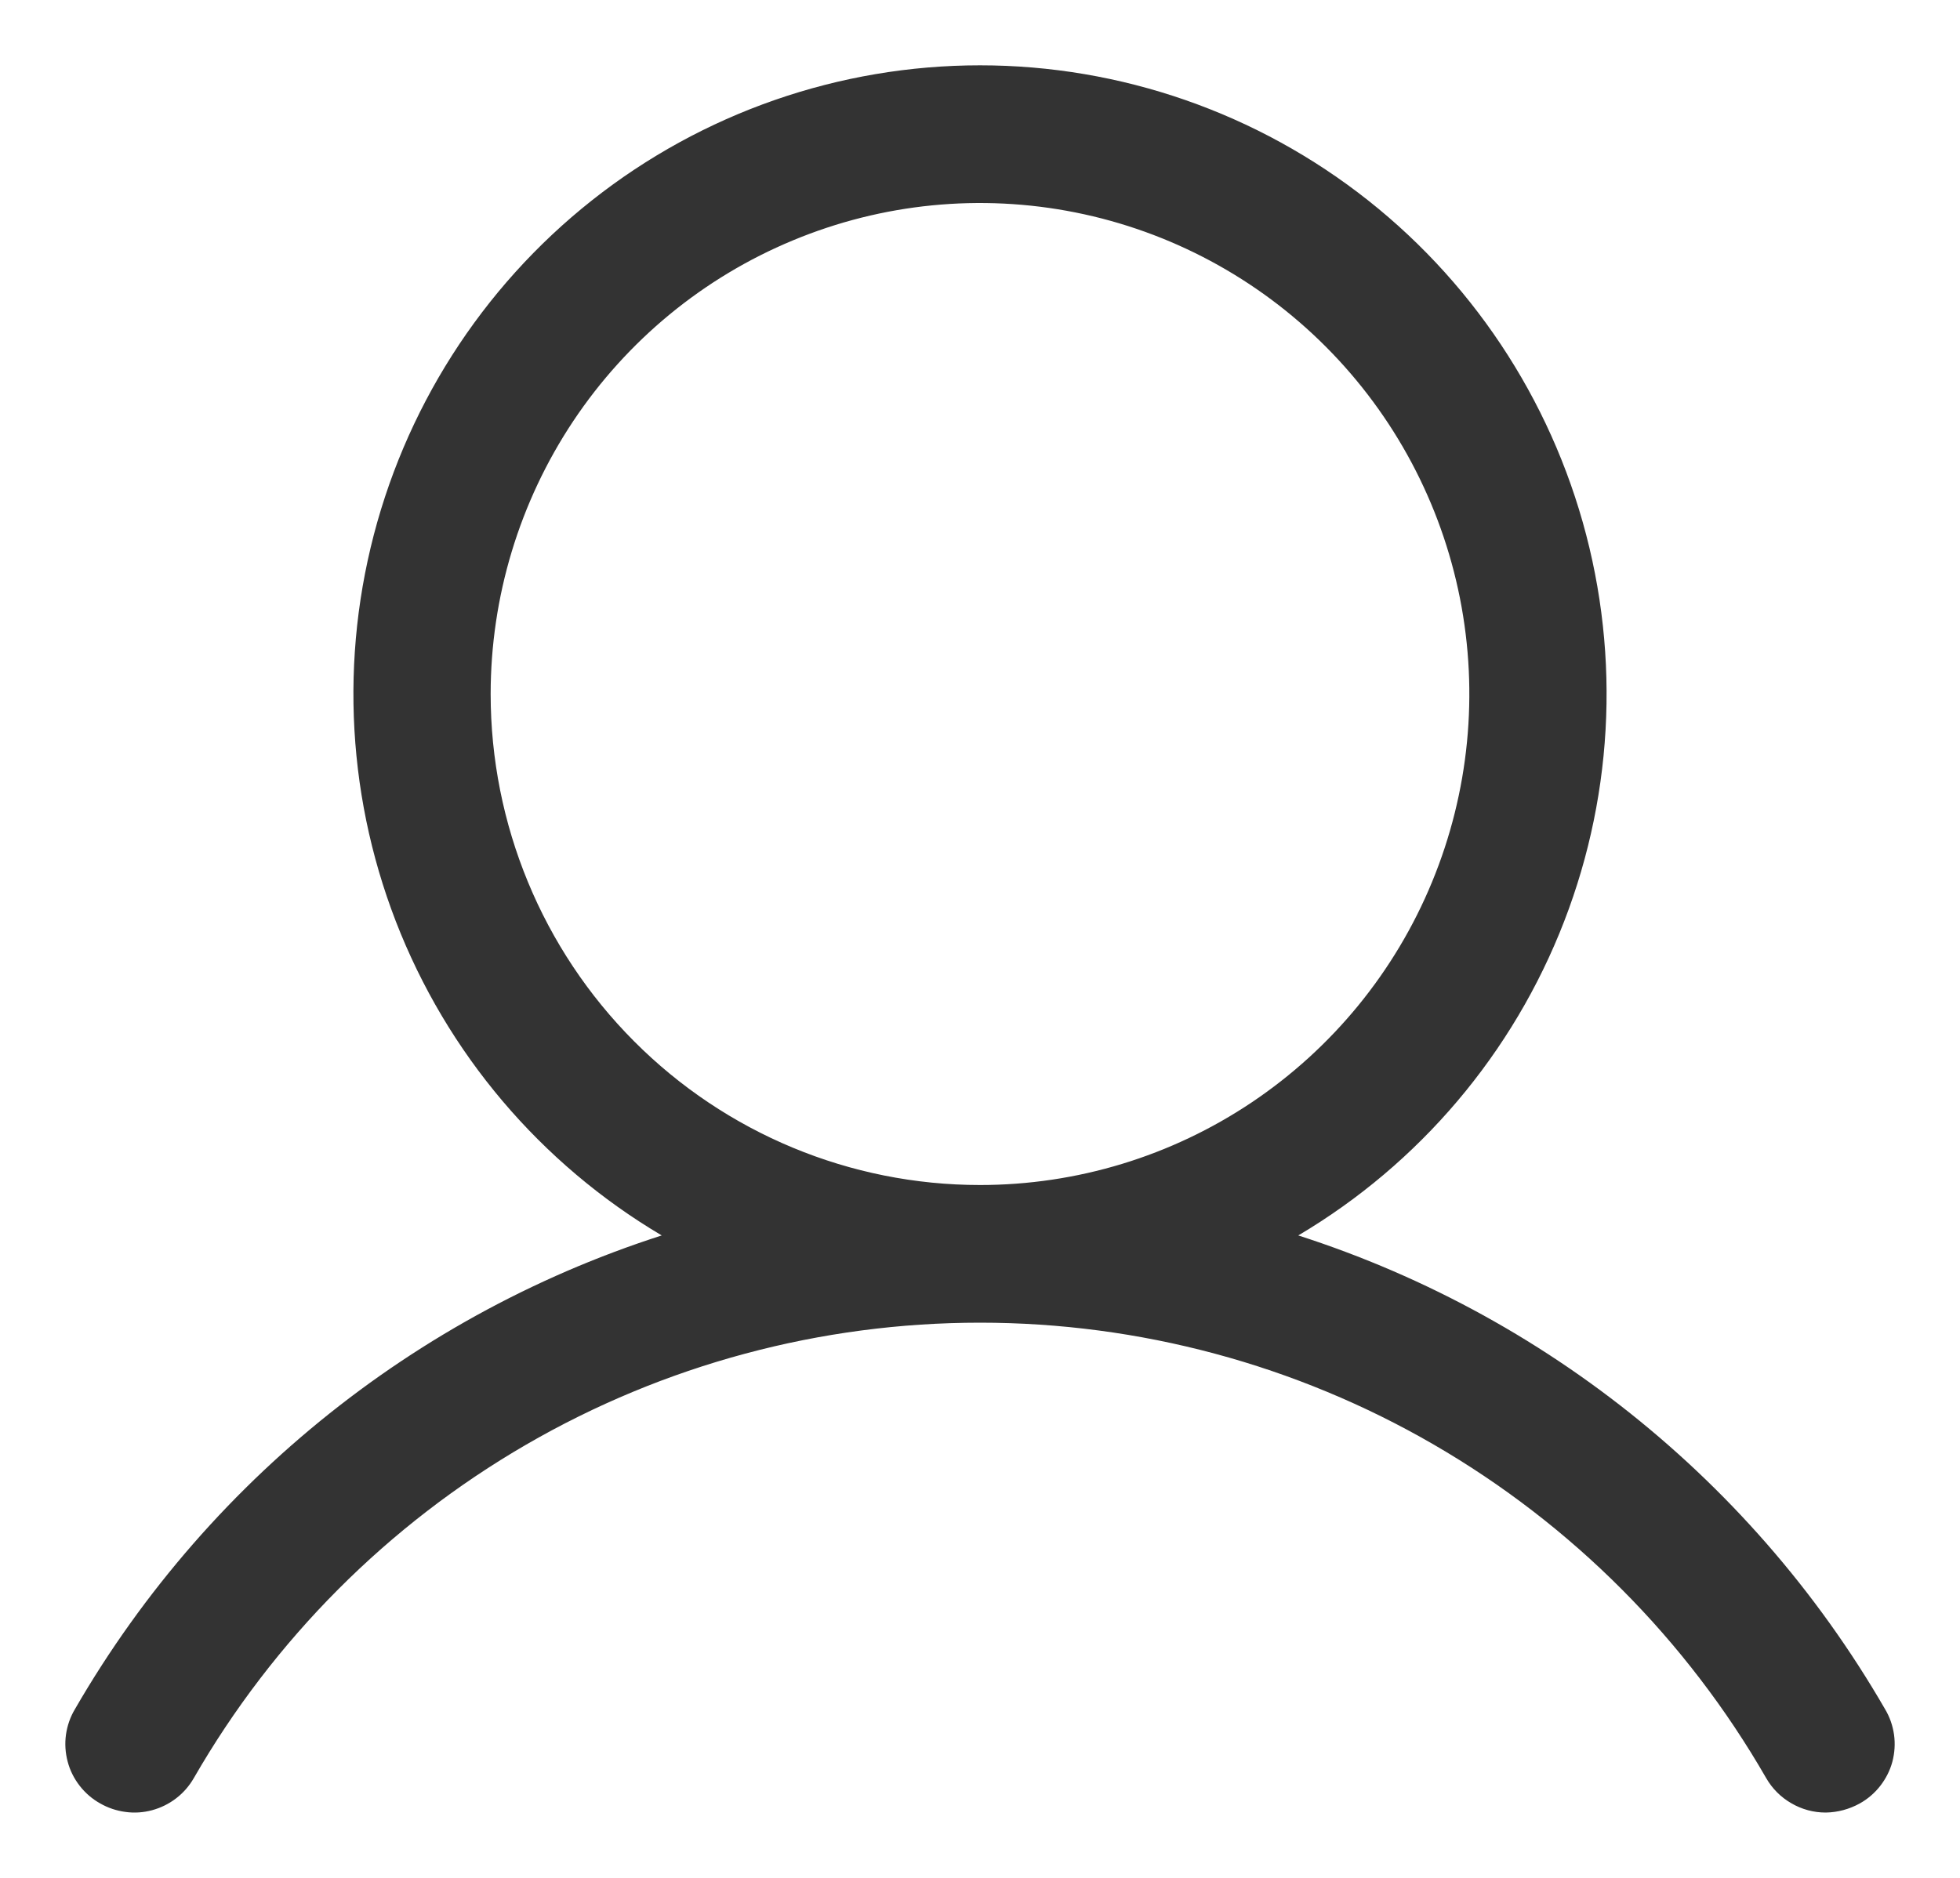
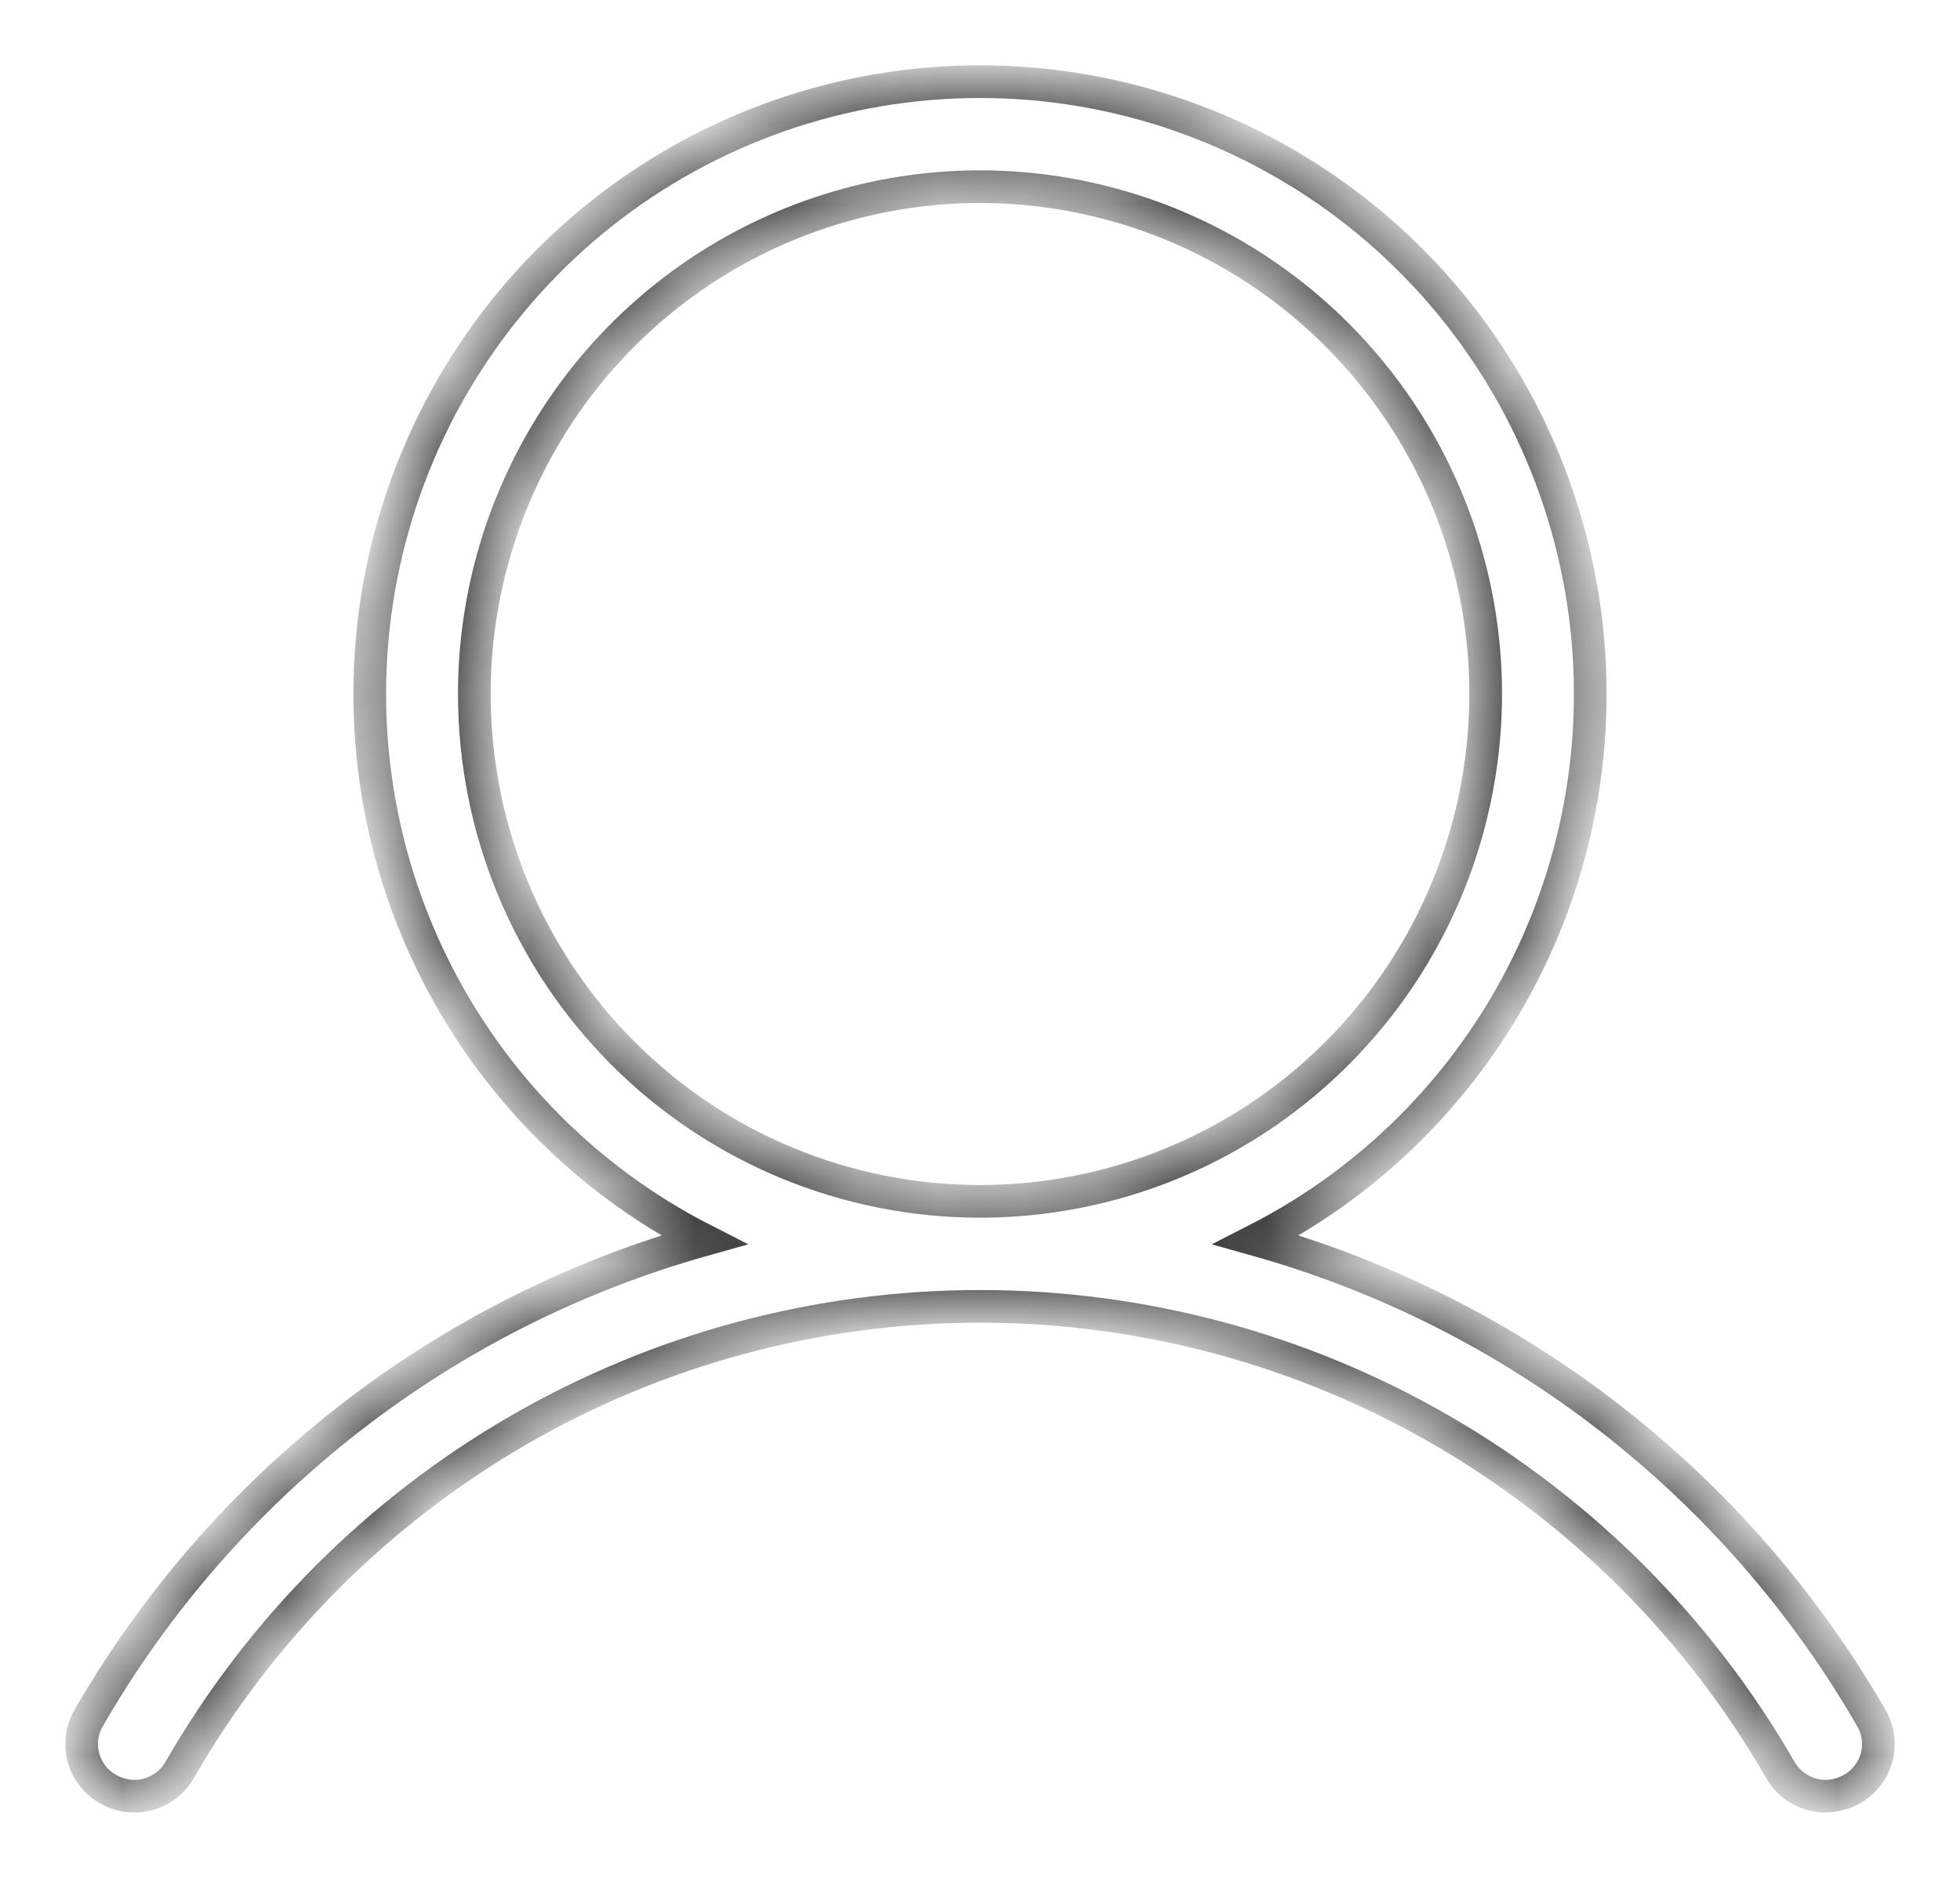
<svg xmlns="http://www.w3.org/2000/svg" width="24" height="23" viewBox="0 0 24 23" fill="none">
  <mask id="path-1-outside-1_124_181" maskUnits="userSpaceOnUse" x="0" y="0" width="24" height="23" fill="black">
-     <rect fill="white" width="24" height="23" />
    <path d="M22.91 21.035C21.258 18.175 18.557 16.076 15.384 15.186C16.881 14.422 18.079 13.175 18.783 11.646C19.488 10.116 19.658 8.392 19.267 6.753C18.876 5.114 17.947 3.655 16.628 2.611C15.31 1.568 13.679 1 12 1C10.321 1 8.69 1.568 7.372 2.611C6.053 3.655 5.124 5.114 4.733 6.753C4.342 8.392 4.512 10.116 5.217 11.646C5.921 13.175 7.119 14.422 8.616 15.186C5.443 16.076 2.742 18.175 1.09 21.035C1.046 21.108 1.018 21.189 1.006 21.273C0.994 21.357 1 21.443 1.022 21.525C1.043 21.607 1.082 21.683 1.134 21.75C1.186 21.817 1.251 21.873 1.325 21.914C1.398 21.956 1.478 21.983 1.562 21.994C1.645 22.006 1.73 22 1.811 21.978C1.892 21.956 1.969 21.918 2.035 21.867C2.102 21.816 2.158 21.751 2.2 21.678C3.193 19.952 4.622 18.518 6.342 17.521C8.062 16.524 10.014 16 12 16C13.986 16 15.938 16.524 17.658 17.521C19.378 18.518 20.807 19.952 21.8 21.678C21.856 21.776 21.937 21.857 22.035 21.913C22.132 21.97 22.242 22 22.355 22C22.467 21.998 22.577 21.968 22.675 21.914C22.749 21.873 22.814 21.817 22.866 21.75C22.918 21.683 22.957 21.607 22.979 21.525C23 21.443 23.006 21.357 22.994 21.273C22.982 21.189 22.954 21.108 22.91 21.035V21.035ZM5.808 8.501C5.808 7.272 6.172 6.07 6.852 5.048C7.532 4.027 8.499 3.23 9.631 2.76C10.762 2.289 12.007 2.166 13.208 2.406C14.409 2.646 15.512 3.238 16.378 4.107C17.244 4.976 17.834 6.083 18.073 7.288C18.312 8.494 18.189 9.743 17.72 10.879C17.252 12.014 16.458 12.984 15.44 13.667C14.422 14.35 13.225 14.714 12 14.714C10.358 14.714 8.783 14.06 7.622 12.894C6.461 11.729 5.808 10.149 5.808 8.501Z" />
  </mask>
-   <path d="M22.91 21.035C21.258 18.175 18.557 16.076 15.384 15.186C16.881 14.422 18.079 13.175 18.783 11.646C19.488 10.116 19.658 8.392 19.267 6.753C18.876 5.114 17.947 3.655 16.628 2.611C15.31 1.568 13.679 1 12 1C10.321 1 8.69 1.568 7.372 2.611C6.053 3.655 5.124 5.114 4.733 6.753C4.342 8.392 4.512 10.116 5.217 11.646C5.921 13.175 7.119 14.422 8.616 15.186C5.443 16.076 2.742 18.175 1.09 21.035C1.046 21.108 1.018 21.189 1.006 21.273C0.994 21.357 1 21.443 1.022 21.525C1.043 21.607 1.082 21.683 1.134 21.75C1.186 21.817 1.251 21.873 1.325 21.914C1.398 21.956 1.478 21.983 1.562 21.994C1.645 22.006 1.73 22 1.811 21.978C1.892 21.956 1.969 21.918 2.035 21.867C2.102 21.816 2.158 21.751 2.2 21.678C3.193 19.952 4.622 18.518 6.342 17.521C8.062 16.524 10.014 16 12 16C13.986 16 15.938 16.524 17.658 17.521C19.378 18.518 20.807 19.952 21.8 21.678C21.856 21.776 21.937 21.857 22.035 21.913C22.132 21.97 22.242 22 22.355 22C22.467 21.998 22.577 21.968 22.675 21.914C22.749 21.873 22.814 21.817 22.866 21.75C22.918 21.683 22.957 21.607 22.979 21.525C23 21.443 23.006 21.357 22.994 21.273C22.982 21.189 22.954 21.108 22.91 21.035V21.035ZM5.808 8.501C5.808 7.272 6.172 6.07 6.852 5.048C7.532 4.027 8.499 3.23 9.631 2.76C10.762 2.289 12.007 2.166 13.208 2.406C14.409 2.646 15.512 3.238 16.378 4.107C17.244 4.976 17.834 6.083 18.073 7.288C18.312 8.494 18.189 9.743 17.72 10.879C17.252 12.014 16.458 12.984 15.44 13.667C14.422 14.35 13.225 14.714 12 14.714C10.358 14.714 8.783 14.06 7.622 12.894C6.461 11.729 5.808 10.149 5.808 8.501Z" fill="#333333" />
  <path d="M22.91 21.035C21.258 18.175 18.557 16.076 15.384 15.186C16.881 14.422 18.079 13.175 18.783 11.646C19.488 10.116 19.658 8.392 19.267 6.753C18.876 5.114 17.947 3.655 16.628 2.611C15.31 1.568 13.679 1 12 1C10.321 1 8.69 1.568 7.372 2.611C6.053 3.655 5.124 5.114 4.733 6.753C4.342 8.392 4.512 10.116 5.217 11.646C5.921 13.175 7.119 14.422 8.616 15.186C5.443 16.076 2.742 18.175 1.09 21.035C1.046 21.108 1.018 21.189 1.006 21.273C0.994 21.357 1 21.443 1.022 21.525C1.043 21.607 1.082 21.683 1.134 21.75C1.186 21.817 1.251 21.873 1.325 21.914C1.398 21.956 1.478 21.983 1.562 21.994C1.645 22.006 1.73 22 1.811 21.978C1.892 21.956 1.969 21.918 2.035 21.867C2.102 21.816 2.158 21.751 2.2 21.678C3.193 19.952 4.622 18.518 6.342 17.521C8.062 16.524 10.014 16 12 16C13.986 16 15.938 16.524 17.658 17.521C19.378 18.518 20.807 19.952 21.8 21.678C21.856 21.776 21.937 21.857 22.035 21.913C22.132 21.97 22.242 22 22.355 22C22.467 21.998 22.577 21.968 22.675 21.914C22.749 21.873 22.814 21.817 22.866 21.75C22.918 21.683 22.957 21.607 22.979 21.525C23 21.443 23.006 21.357 22.994 21.273C22.982 21.189 22.954 21.108 22.91 21.035V21.035ZM5.808 8.501C5.808 7.272 6.172 6.07 6.852 5.048C7.532 4.027 8.499 3.23 9.631 2.76C10.762 2.289 12.007 2.166 13.208 2.406C14.409 2.646 15.512 3.238 16.378 4.107C17.244 4.976 17.834 6.083 18.073 7.288C18.312 8.494 18.189 9.743 17.72 10.879C17.252 12.014 16.458 12.984 15.44 13.667C14.422 14.35 13.225 14.714 12 14.714C10.358 14.714 8.783 14.06 7.622 12.894C6.461 11.729 5.808 10.149 5.808 8.501Z" stroke="#333333" stroke-width="0.4" mask="url(#path-1-outside-1_124_181)" />
</svg>